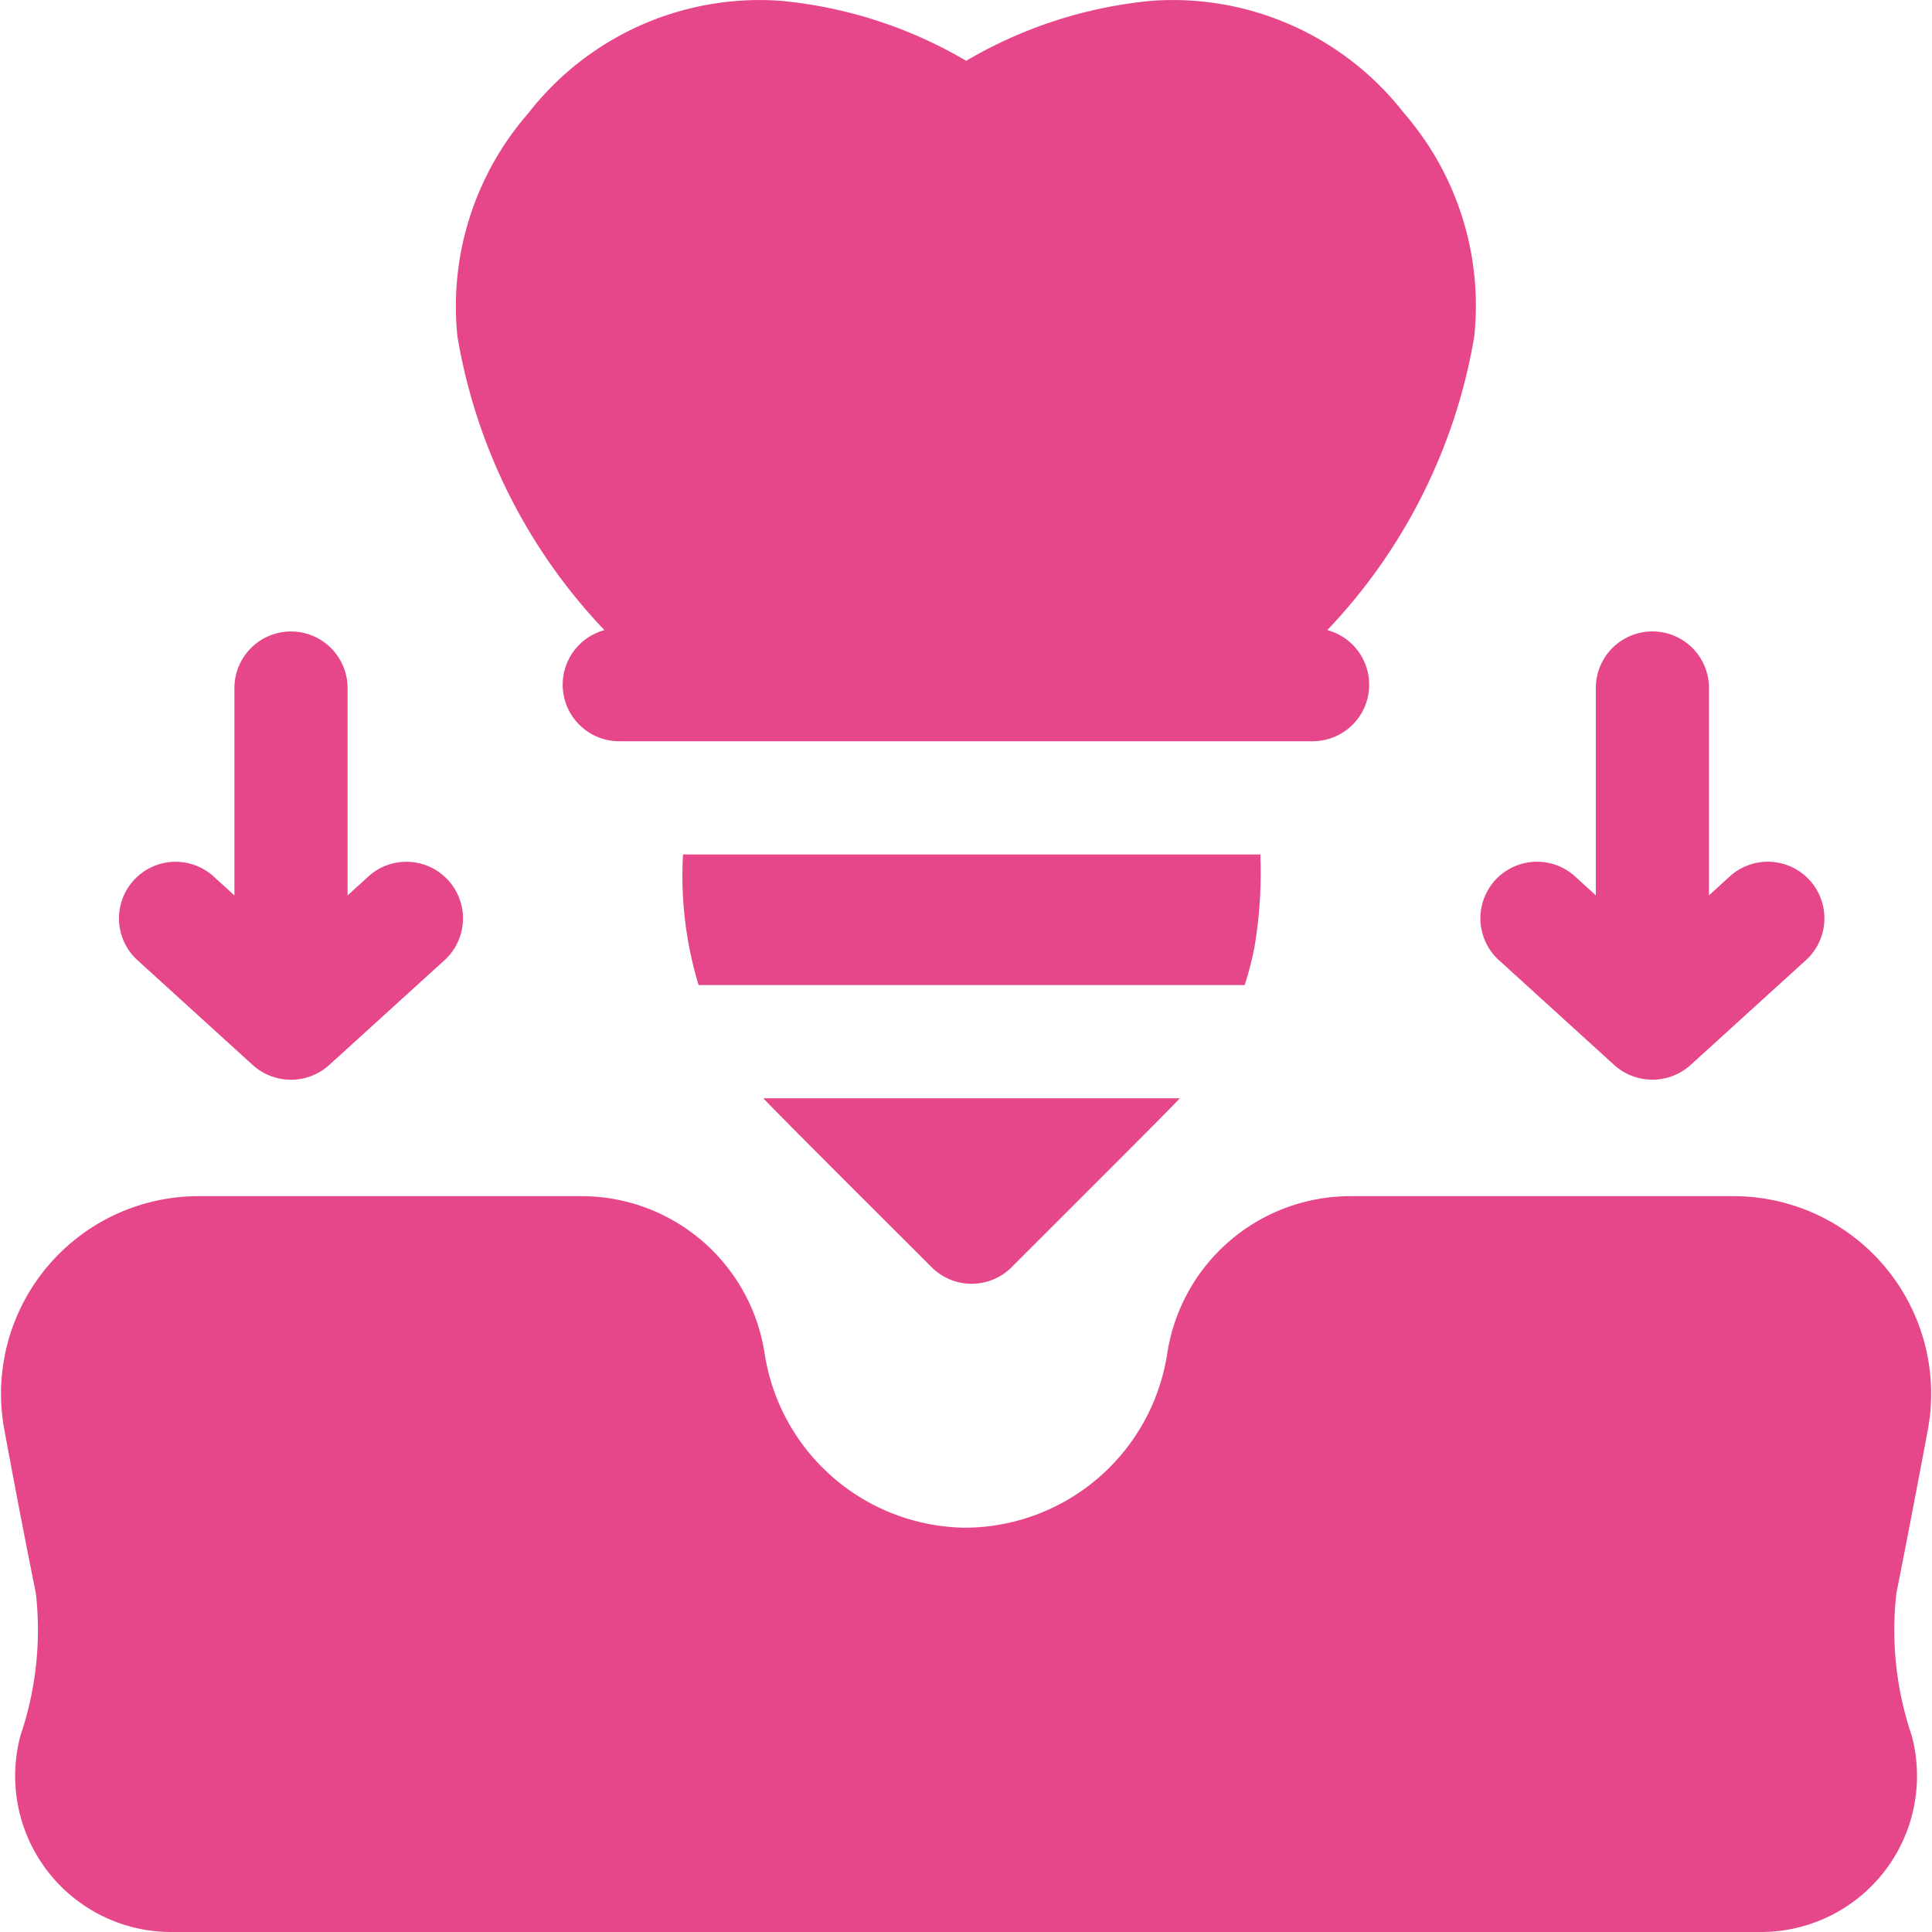
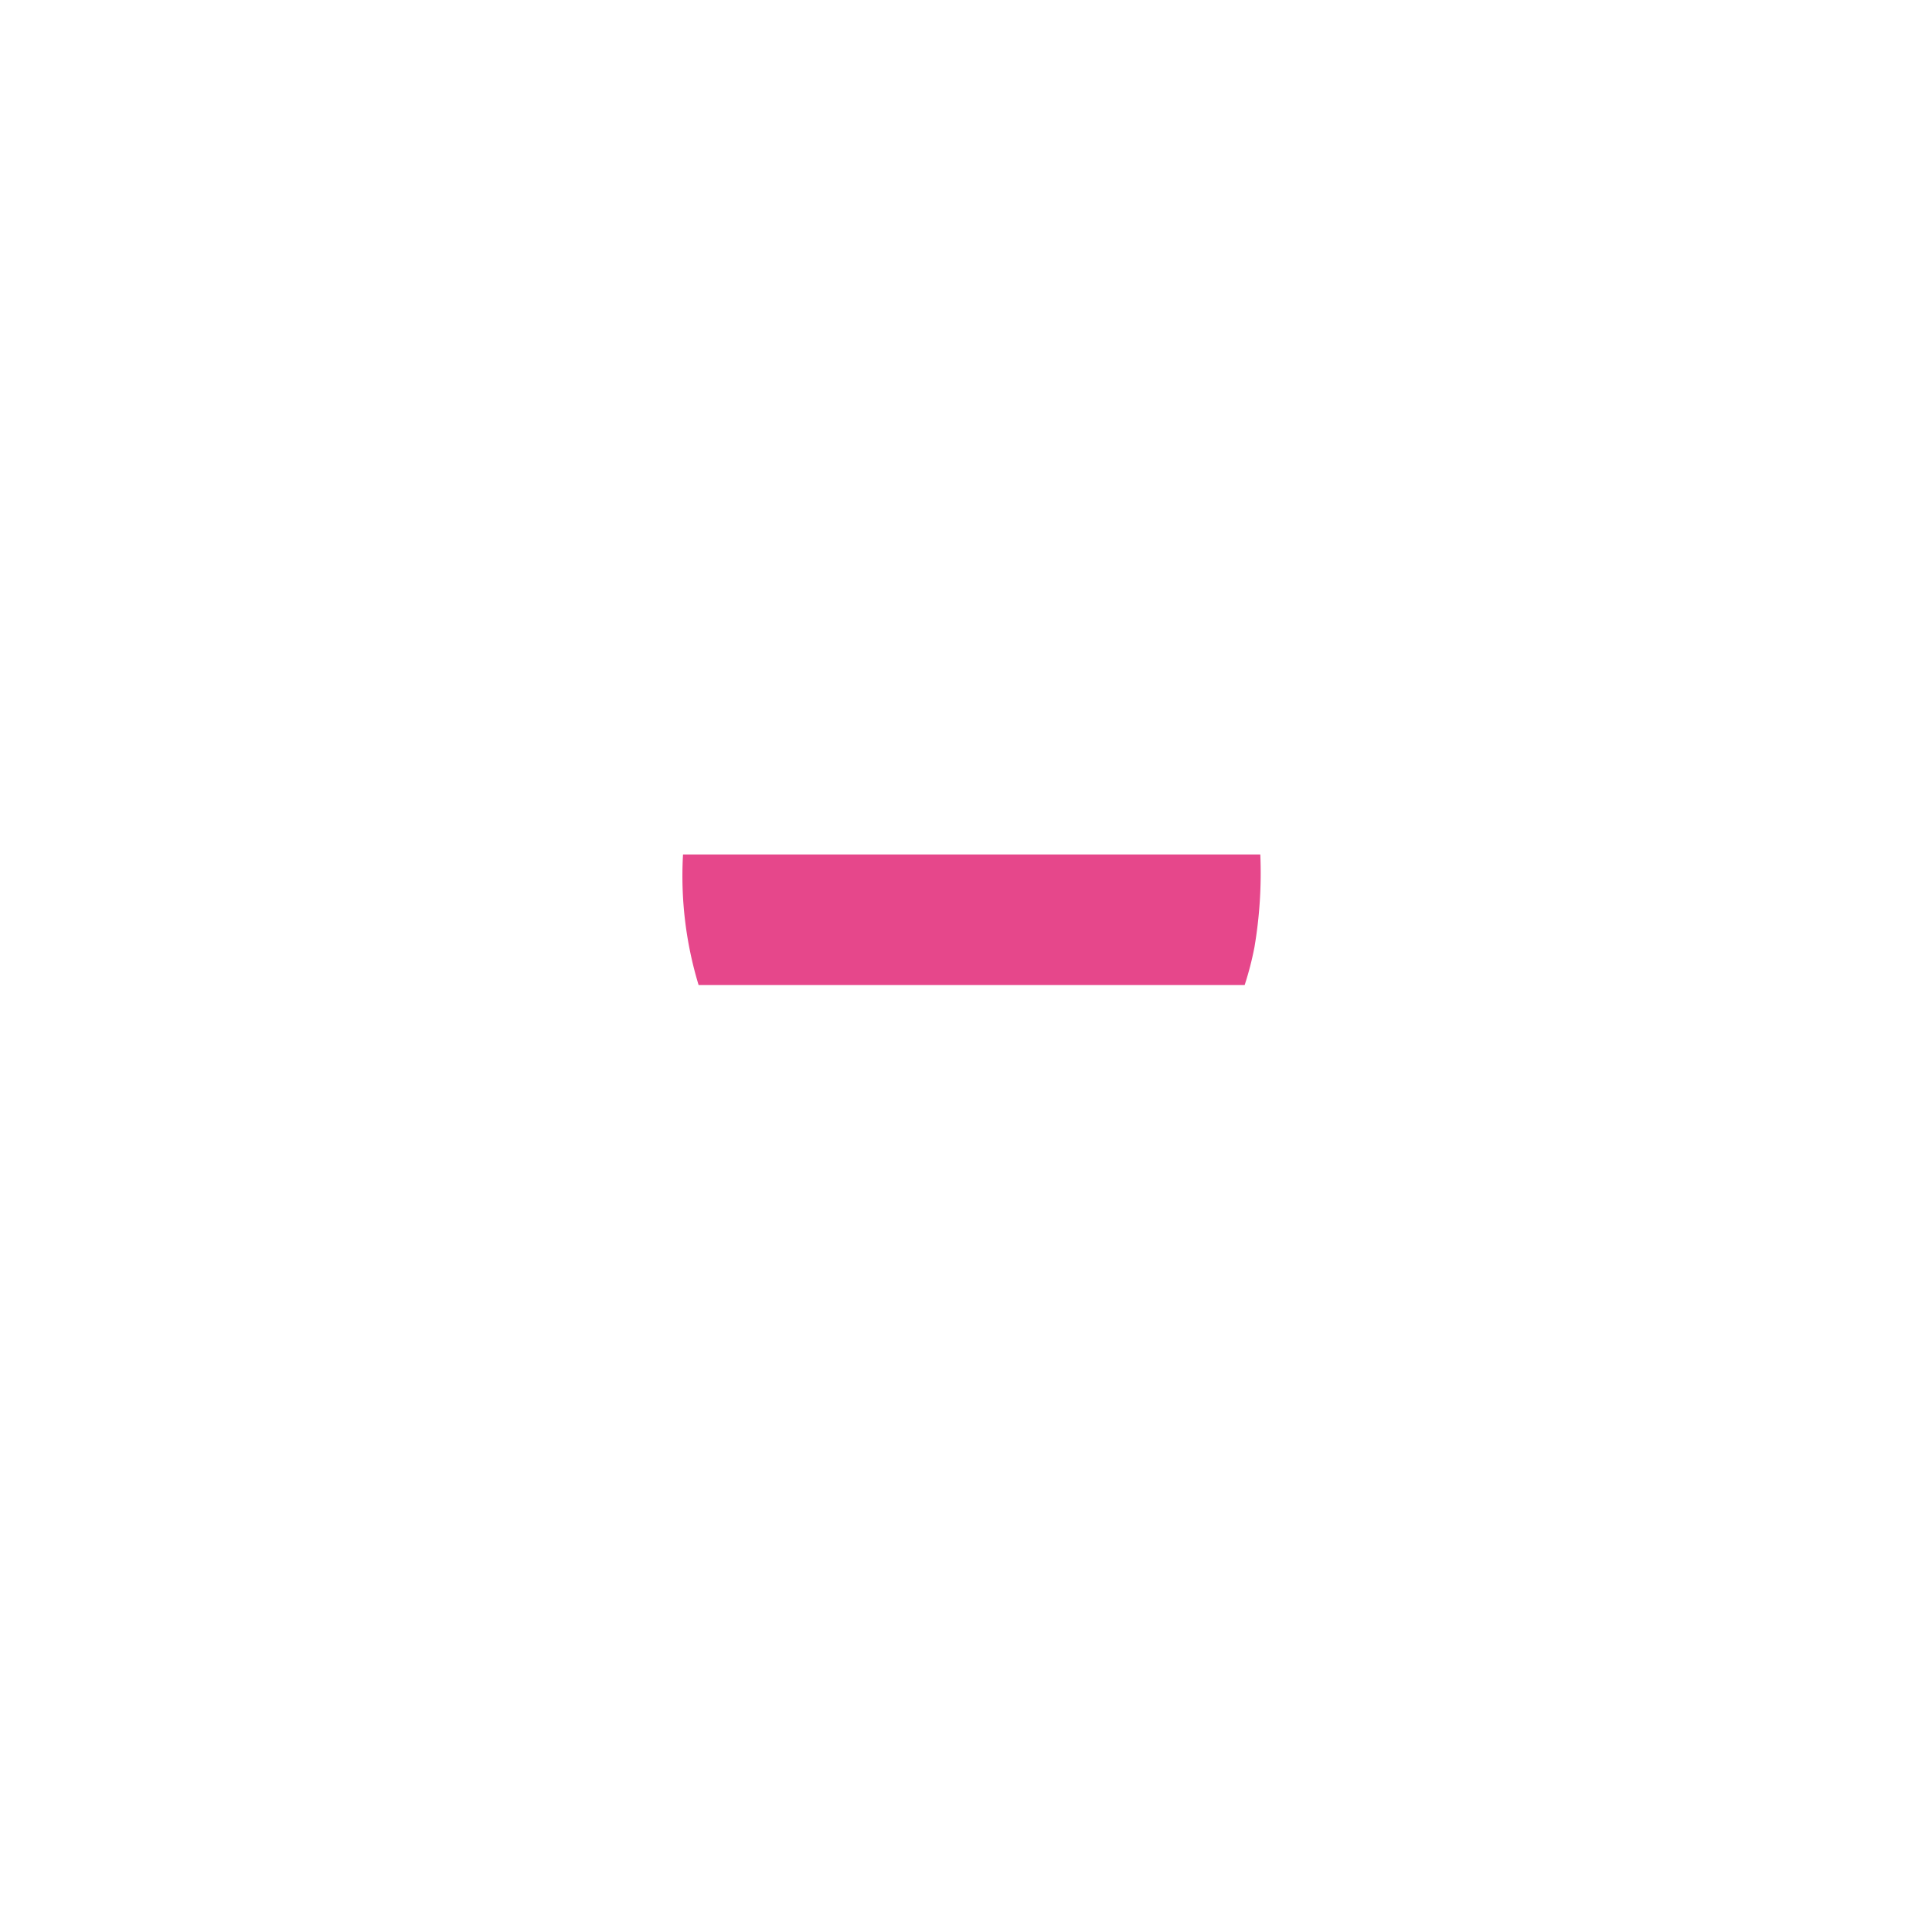
<svg xmlns="http://www.w3.org/2000/svg" width="30" height="30" viewBox="0 0 30 30">
  <g id="Dental_Implants" data-name="Dental Implants" transform="translate(-0.001 0)">
-     <path id="Path_18" data-name="Path 18" d="M204.955,293.664a.879.879,0,0,0,1.243,0c.047-.051,2.684-2.674,2.608-2.623h-6.46C202.257,290.977,204.917,293.623,204.955,293.664Z" transform="translate(-190.488 -273.987)" fill="#e6478b" />
    <path id="Path_19" data-name="Path 19" d="M189.831,227.884a6.884,6.884,0,0,0,.091-1.44h-8.964a5.829,5.829,0,0,0,.242,2.028h8.479A4.895,4.895,0,0,0,189.831,227.884Z" transform="translate(-170.351 -213.176)" fill="#e6478b" />
-     <path id="Path_20" data-name="Path 20" d="M394.056,174.048a.885.885,0,0,0,1.182,0l1.814-1.649a.879.879,0,0,0-1.182-1.3l-.344.313v-3.22a.878.878,0,1,0-1.757,0v3.22l-.344-.313a.879.879,0,0,0-1.182,1.3Z" transform="translate(-368.988 -157.509)" fill="#e6478b" />
-     <path id="Path_21" data-name="Path 21" d="M33.263,174.048a.885.885,0,0,0,1.182,0l1.814-1.649a.879.879,0,0,0-1.182-1.3l-.344.313v-3.22a.878.878,0,1,0-1.757,0v3.22l-.344-.313a.879.879,0,0,0-1.182,1.3Z" transform="translate(-29.335 -157.508)" fill="#e6478b" />
-     <path id="Path_22" data-name="Path 22" d="M123.185,9.784a.878.878,0,0,0,.229,1.726h10.764a.878.878,0,0,0,.229-1.726,8.7,8.7,0,0,0,2.282-4.558A4.56,4.56,0,0,0,135.6,1.759,4.55,4.55,0,0,0,131.684.012,6.957,6.957,0,0,0,128.8.944a6.954,6.954,0,0,0-2.887-.932A4.549,4.549,0,0,0,122,1.759,4.56,4.56,0,0,0,120.9,5.226a8.7,8.7,0,0,0,2.282,4.558Z" transform="translate(-113.796 0)" fill="#e6478b" />
-     <path id="Path_23" data-name="Path 23" d="M29.94,320.582a3.069,3.069,0,0,0-3-3.608H20.96a2.878,2.878,0,0,0-2.832,2.429,3.189,3.189,0,0,1-3.114,2.719h-.028a3.19,3.19,0,0,1-3.114-2.719,2.878,2.878,0,0,0-2.832-2.429H3.065a3.068,3.068,0,0,0-3,3.609c.2,1.086.37,1.948.493,2.559a5.089,5.089,0,0,1-.237,2.2A2.423,2.423,0,0,0,2.644,328.4H27.357a2.423,2.423,0,0,0,2.327-3.056,5.1,5.1,0,0,1-.237-2.2C29.57,322.53,29.736,321.669,29.94,320.582Z" transform="translate(0 -298.4)" fill="#e6478b" />
  </g>
</svg>